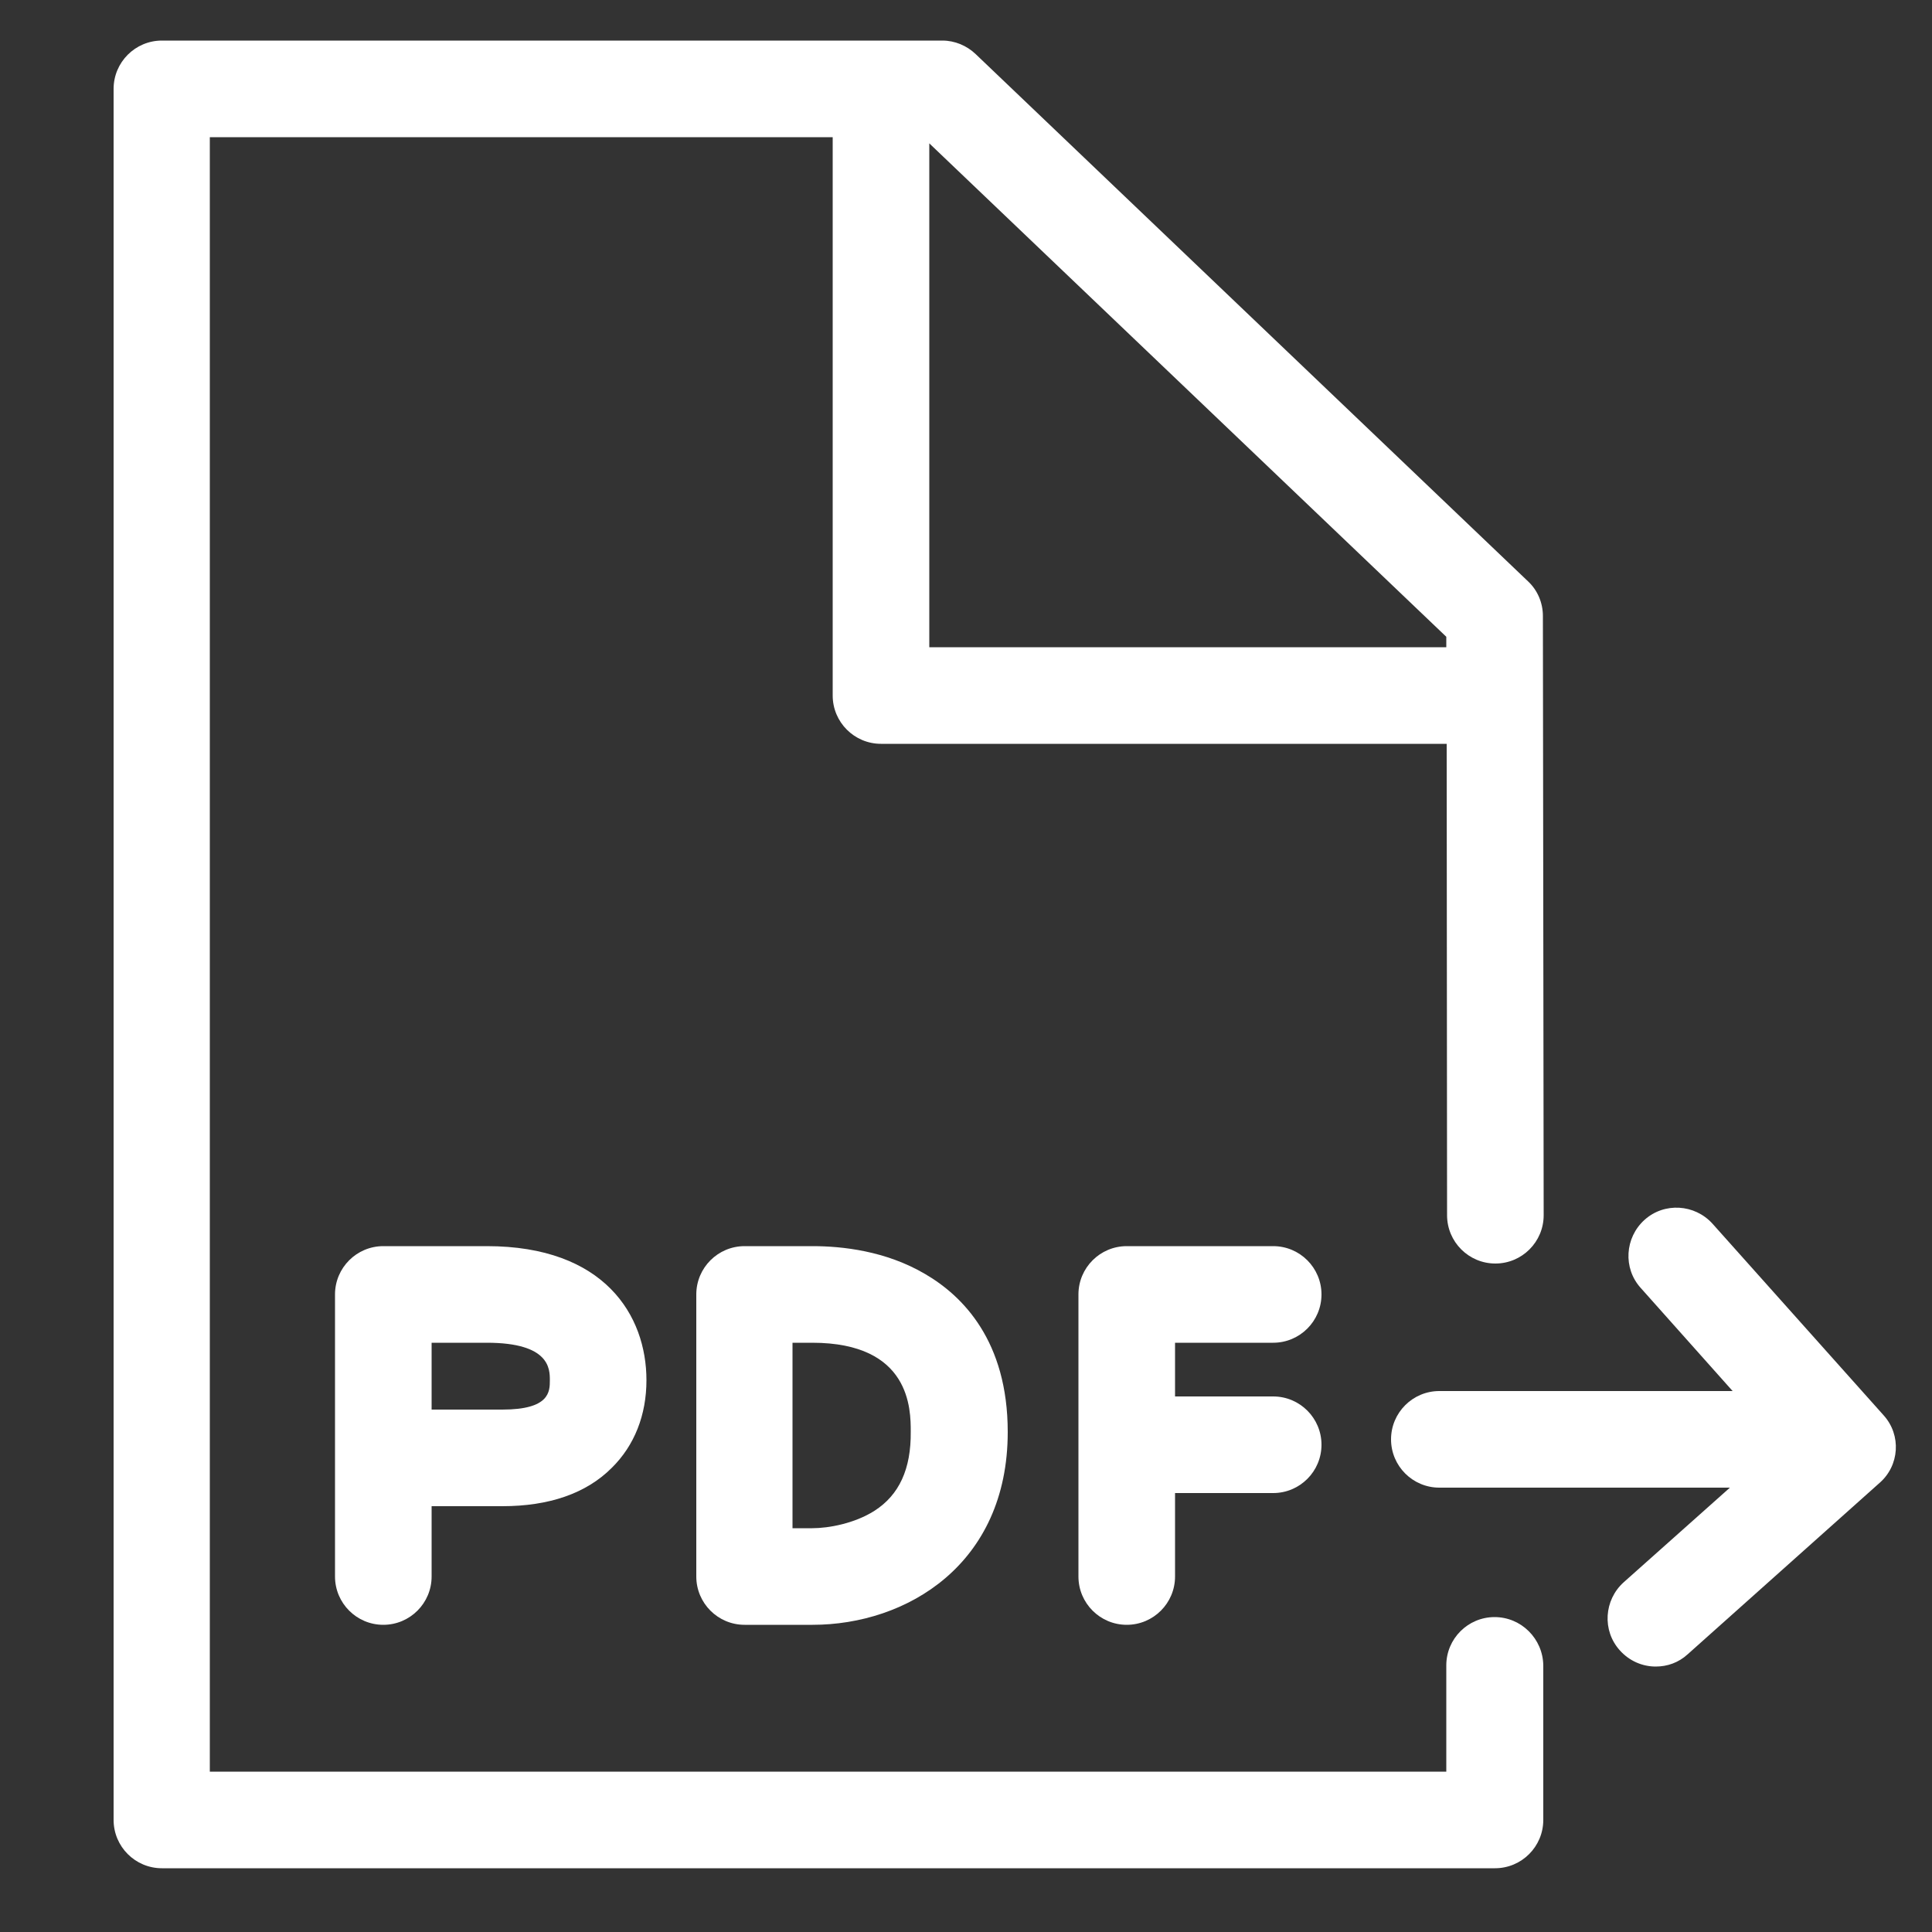
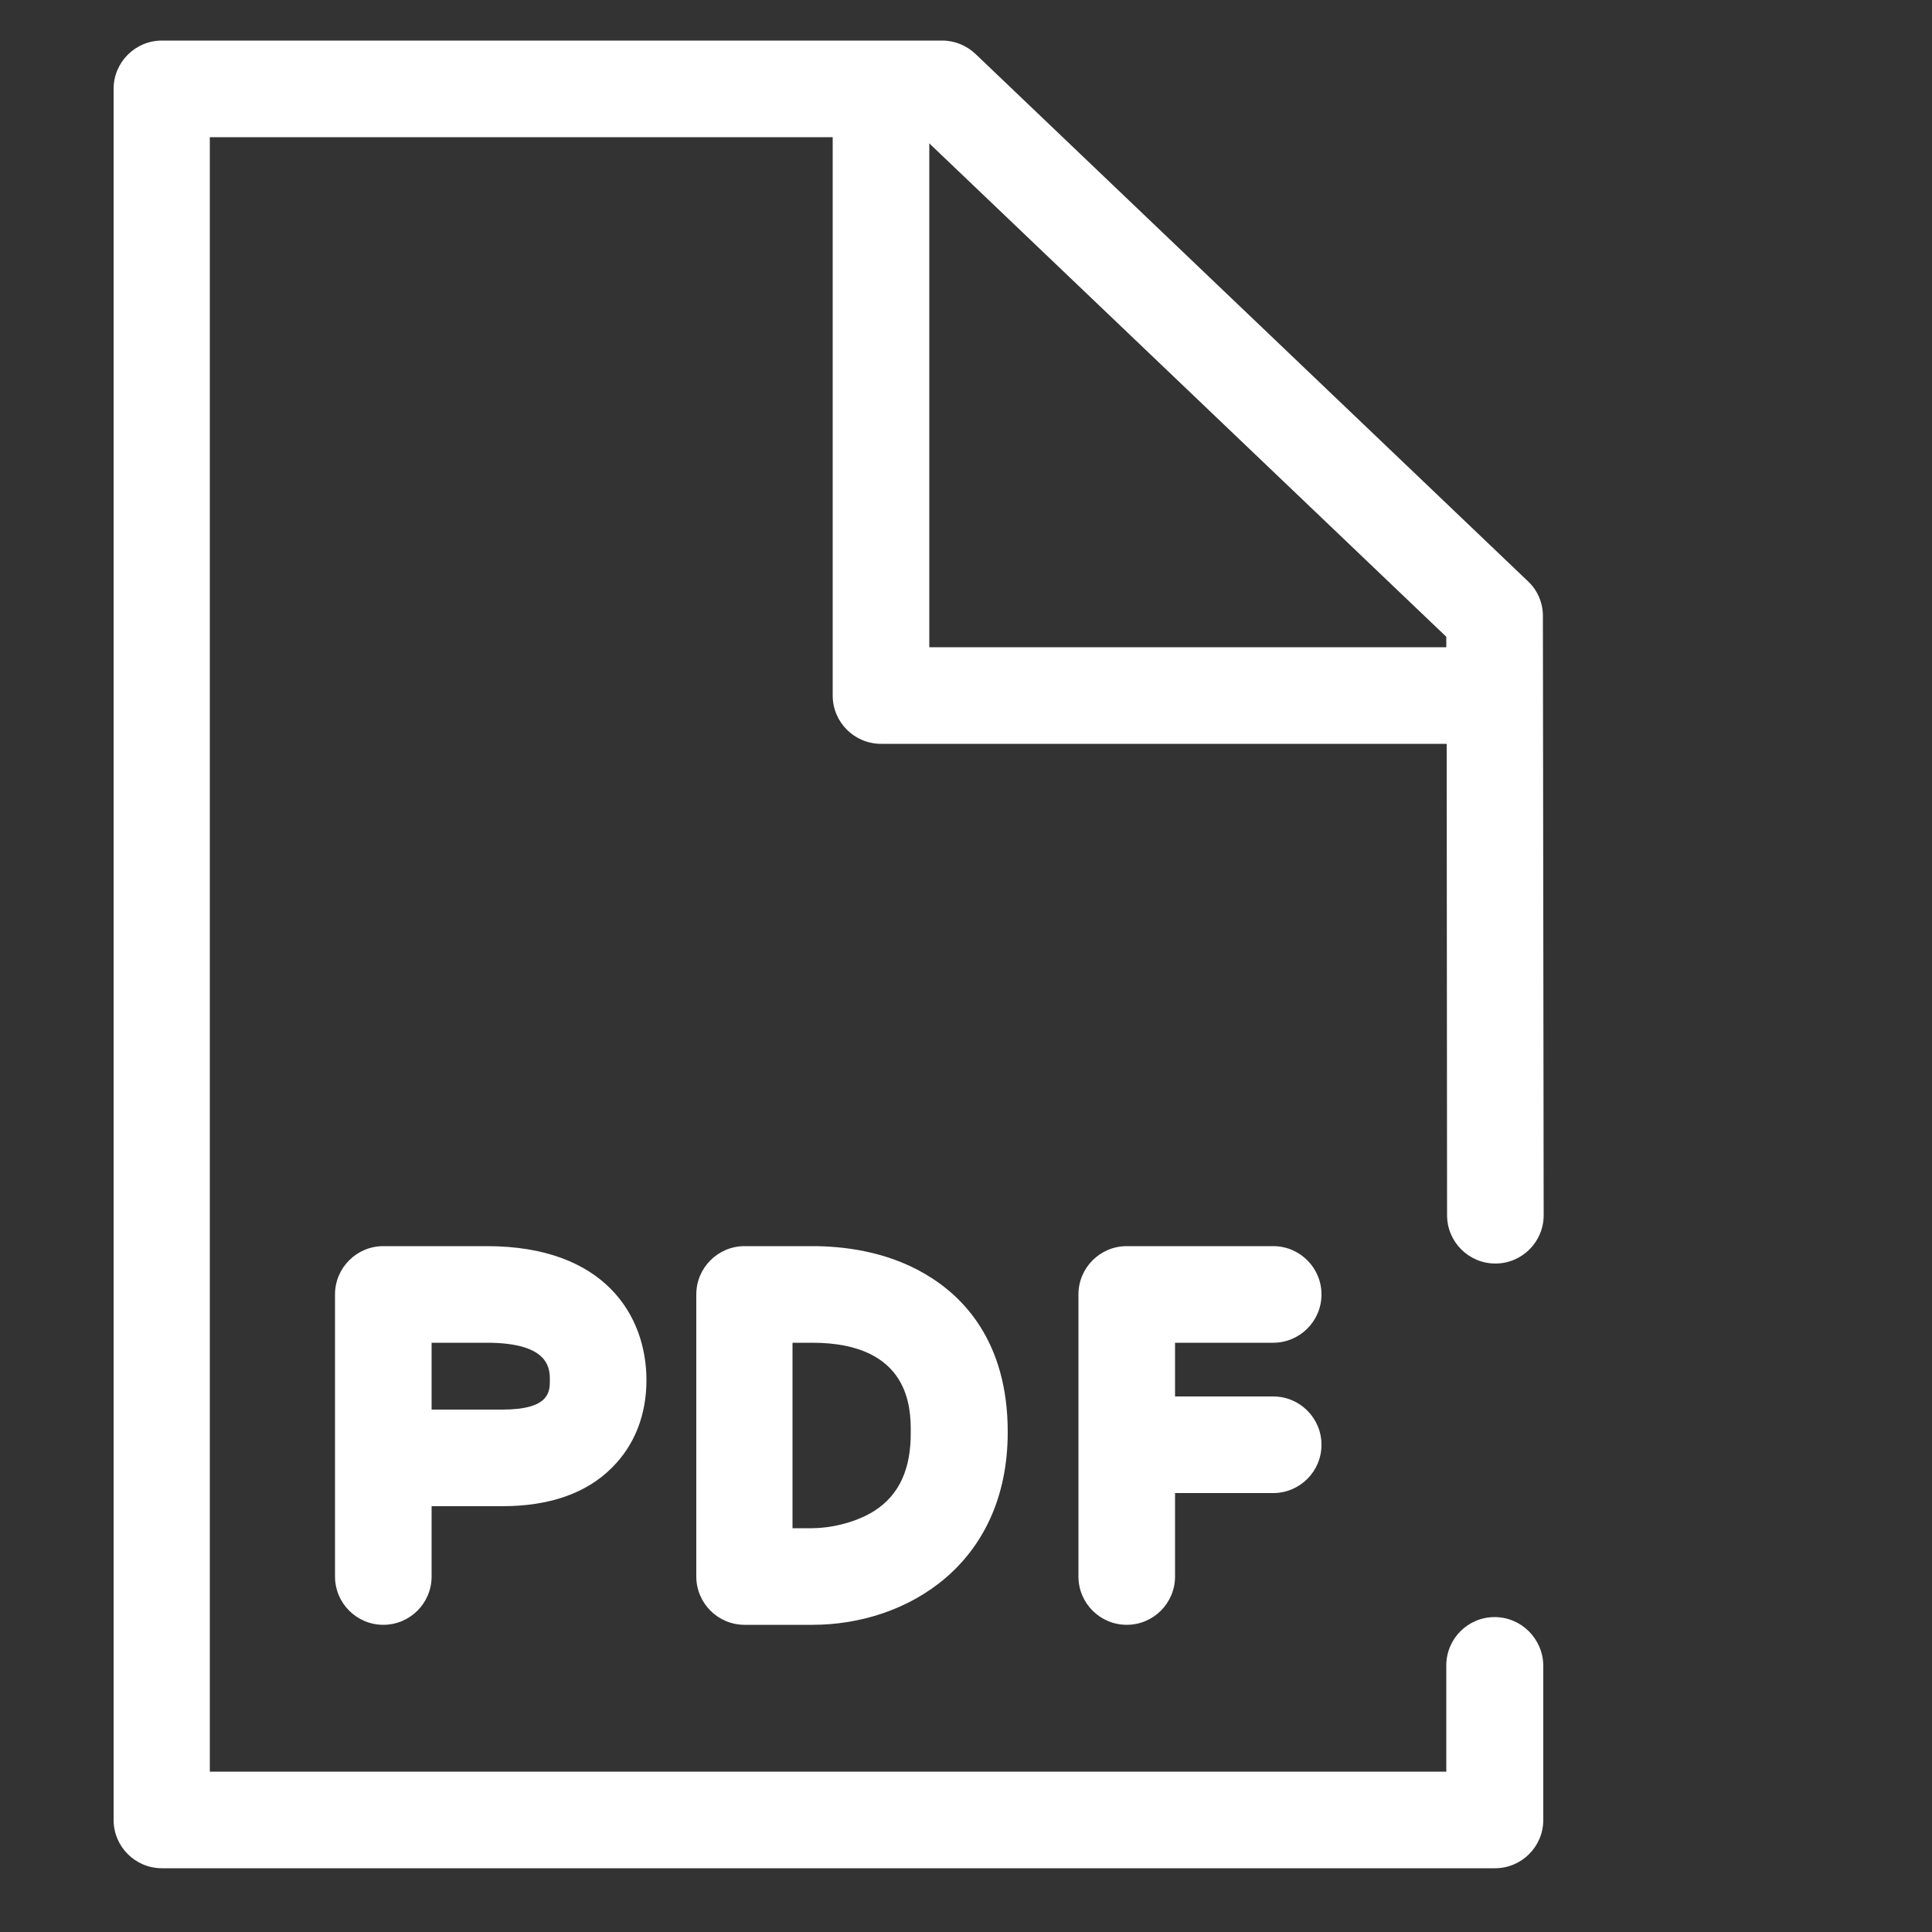
<svg xmlns="http://www.w3.org/2000/svg" version="1.1" id="Ebene_1" x="0px" y="0px" viewBox="0 0 500 500" style="enable-background:new 0 0 500 500;" xml:space="preserve">
  <rect x="0" y="0" width="500" height="500" fill="#333333" stroke="none" />
  <style type="text/css">
	.st0{fill:#FFFFFF;}
	.st1{fill:none;stroke:#00656A;stroke-width:25;stroke-linecap:round;stroke-linejoin:round;stroke-miterlimit:10;}
	.st2{fill:none;stroke:#00656A;stroke-width:25;stroke-linecap:round;stroke-miterlimit:10;}
	.st3{fill:#00CAFF;}
</style>
  <path class="st0" d="M386.8,418.5c-6.9,0-12.5,5.6-12.5,12.5v27.5h-320v-423h161.2V180c0,6.9,5.6,12.5,12.5,12.5h146.4l0.1,122  c0,6.9,5.6,12.5,12.5,12.5c0,0,0,0,0,0c6.9,0,12.5-5.6,12.5-12.5l-0.2-155.1c0-3.4-1.4-6.7-3.9-9L252.5,14c-2.3-2.2-5.4-3.5-8.6-3.5  h-202c-6.9,0-12.5,5.6-12.5,12.5v448c0,6.9,5.6,12.5,12.5,12.5h345c6.9,0,12.5-5.6,12.5-12.5v-40  C399.3,424.1,393.7,418.5,386.8,418.5z M374.3,164.8l0,2.7H240.5V37.1L374.3,164.8z" />
  <g>
    <path class="st0" d="M329.5,361.4h-25.4v-13.9h25.4c6.9,0,12.5-5.6,12.5-12.5s-5.6-12.5-12.5-12.5h-37.9c-6.9,0-12.5,5.6-12.5,12.5   v73c0,6.9,5.6,12.5,12.5,12.5s12.5-5.6,12.5-12.5v-21.6h25.4c6.9,0,12.5-5.6,12.5-12.5S336.4,361.4,329.5,361.4z" />
    <path class="st0" d="M126,322.5H99.2c-6.9,0-12.5,5.6-12.5,12.5v73c0,6.9,5.6,12.5,12.5,12.5s12.5-5.6,12.5-12.5v-18.2H130   c12.1,0,21.7-3.3,28.3-9.9c5.9-5.8,9-13.7,9-22.7C167.3,340.4,156.4,322.5,126,322.5z M130,364.8h-18.3v-17.3H126   c16.3,0,16.3,6.8,16.3,9.7C142.3,360.1,142.3,364.8,130,364.8z" />
    <path class="st0" d="M239.4,329.7c-10.2-6-21.5-7.2-29.1-7.2h-17.6c-6.9,0-12.5,5.6-12.5,12.5v73c0,6.9,5.6,12.5,12.5,12.5h17.6   c24.3,0,50.5-15.6,50.5-49.9C260.8,347.1,249.2,335.4,239.4,329.7z M226.3,391c-5.2,3.3-11.9,4.5-16.1,4.5h-5.1v-48h5.1   c25.5,0,25.5,17.3,25.5,23C235.8,380.2,232.7,386.9,226.3,391z" />
  </g>
-   <path class="st0" d="M487.5,366.3l-44.3-49.6c-4.6-5.1-12.5-5.6-17.6-1c-5.1,4.6-5.6,12.5-1,17.6l23.8,26.7h-75.9  c-6.9,0-12.5,5.6-12.5,12.5s5.6,12.5,12.5,12.5h75.2l-27.5,24.5c-5.1,4.6-5.6,12.5-1,17.6c2.5,2.8,5.9,4.2,9.3,4.2  c3,0,5.9-1,8.3-3.2l49.6-44.3C491.6,379.3,492.1,371.4,487.5,366.3z" />
</svg>